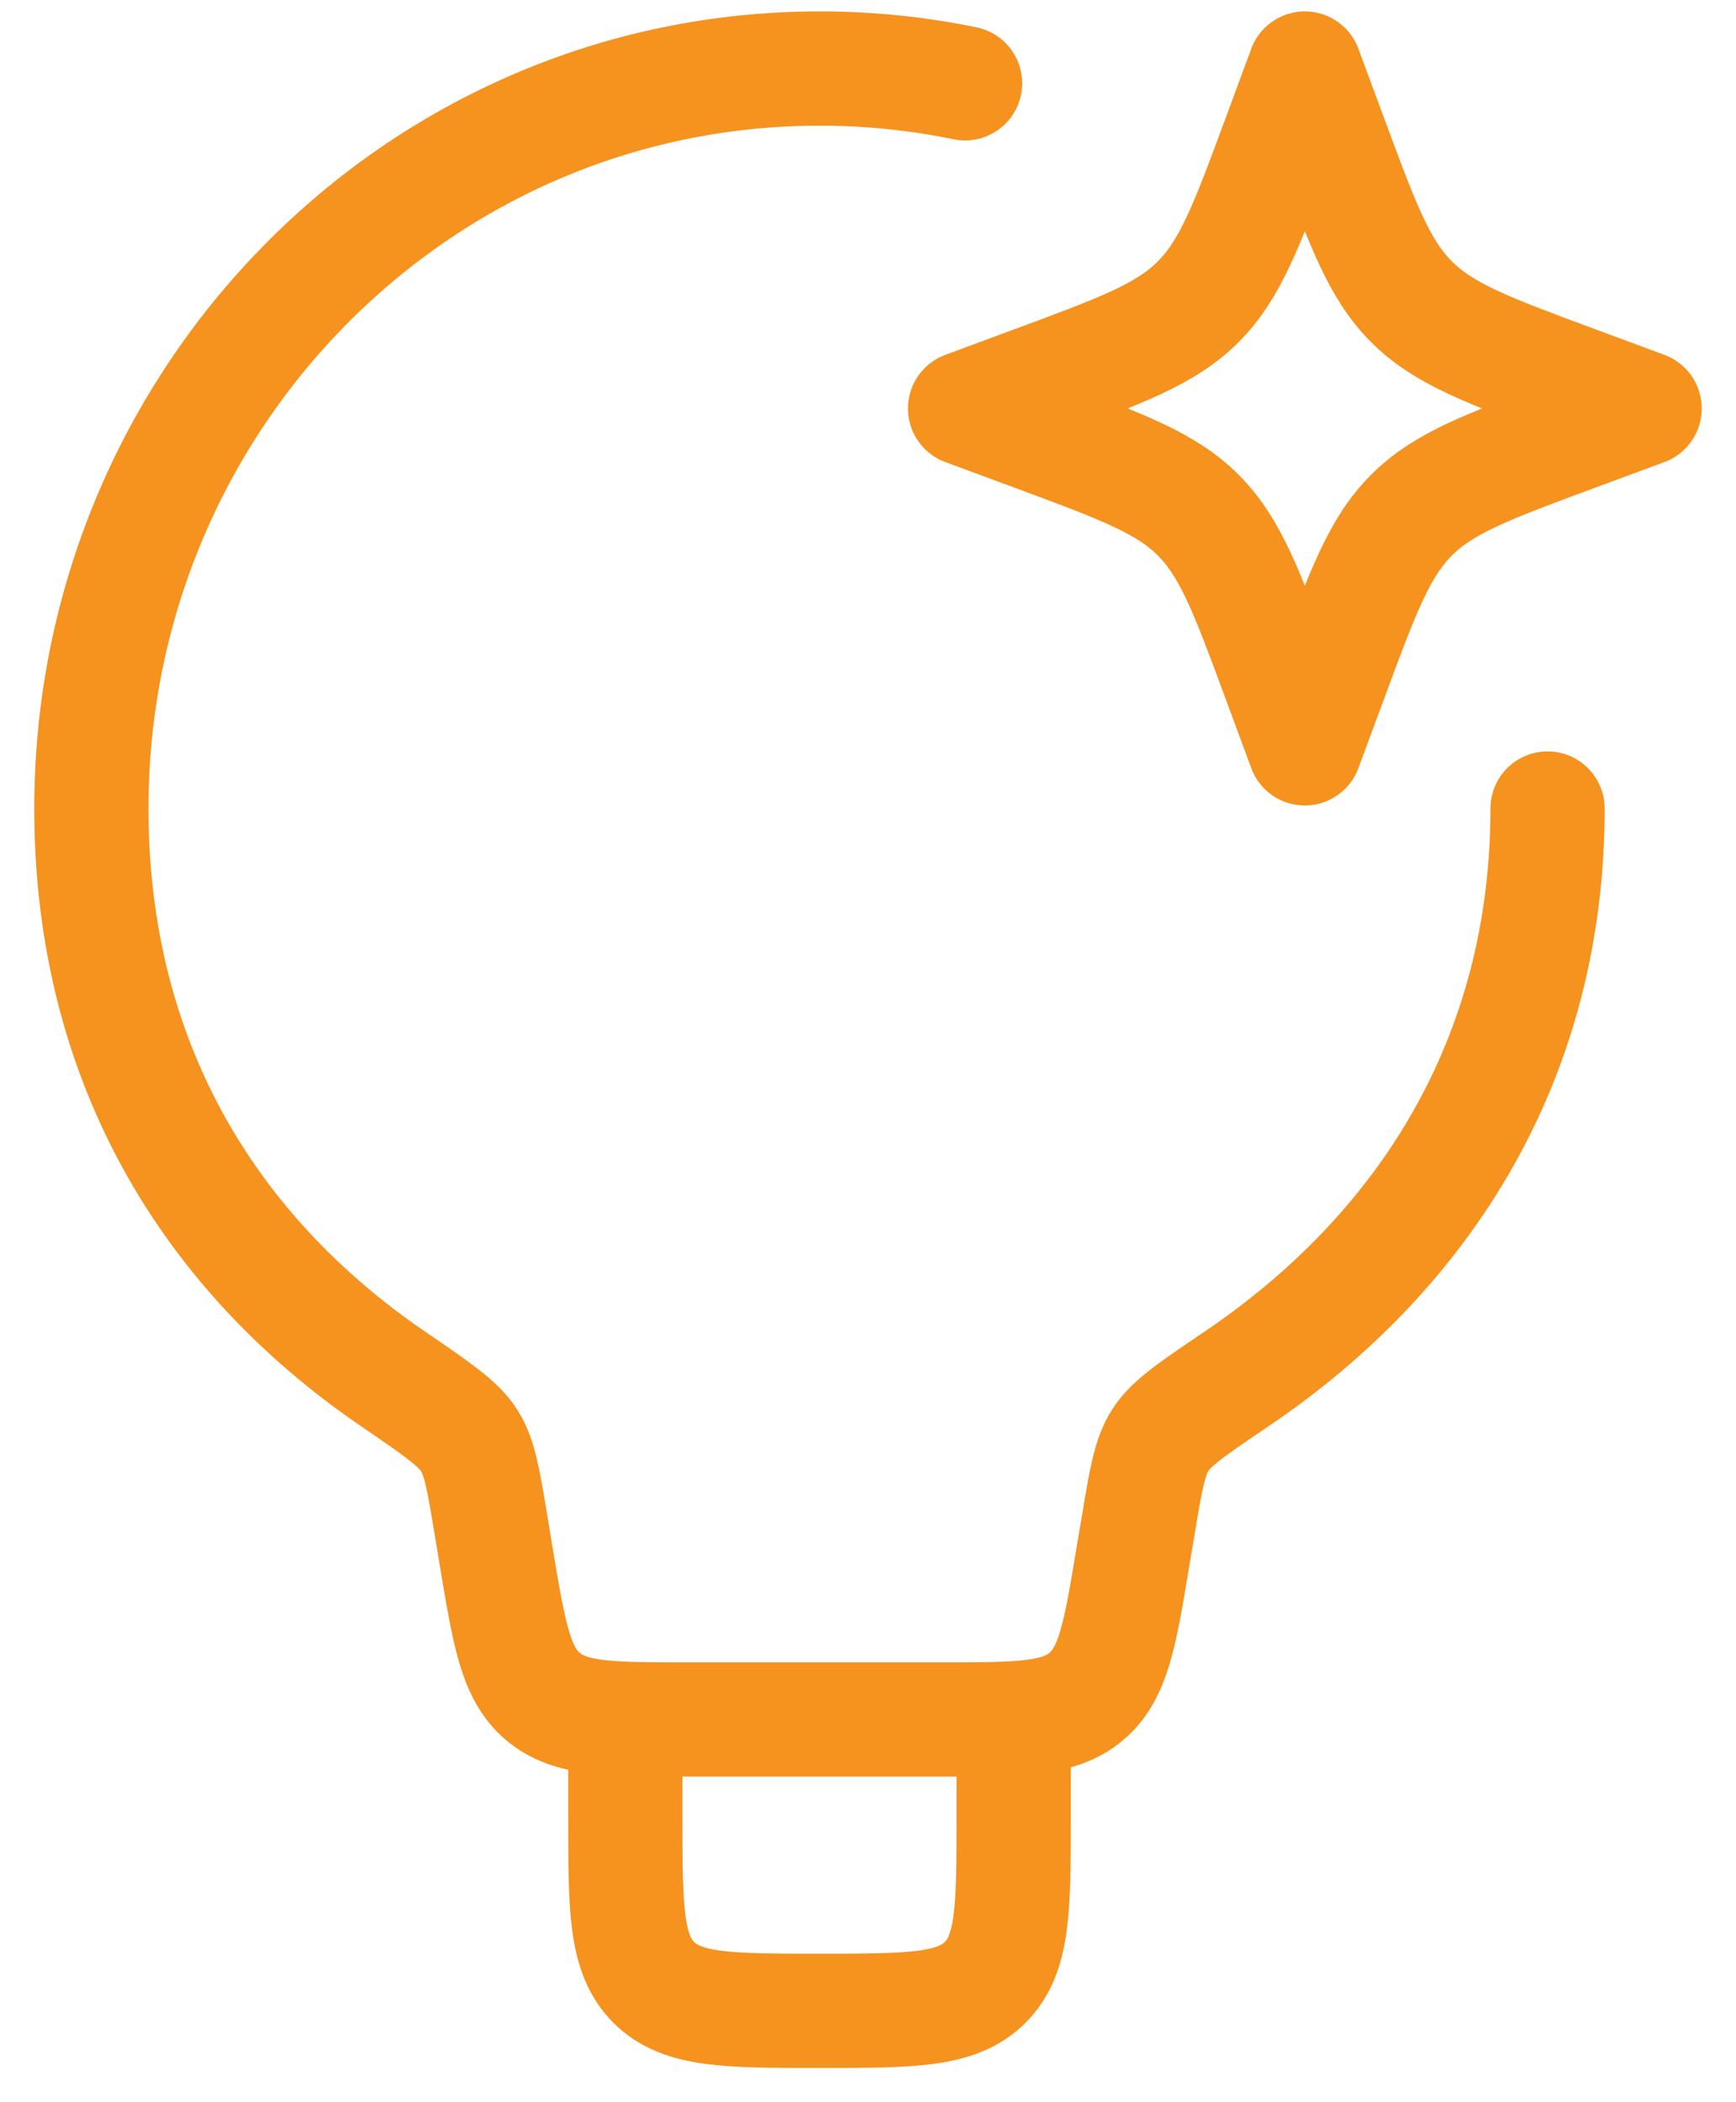
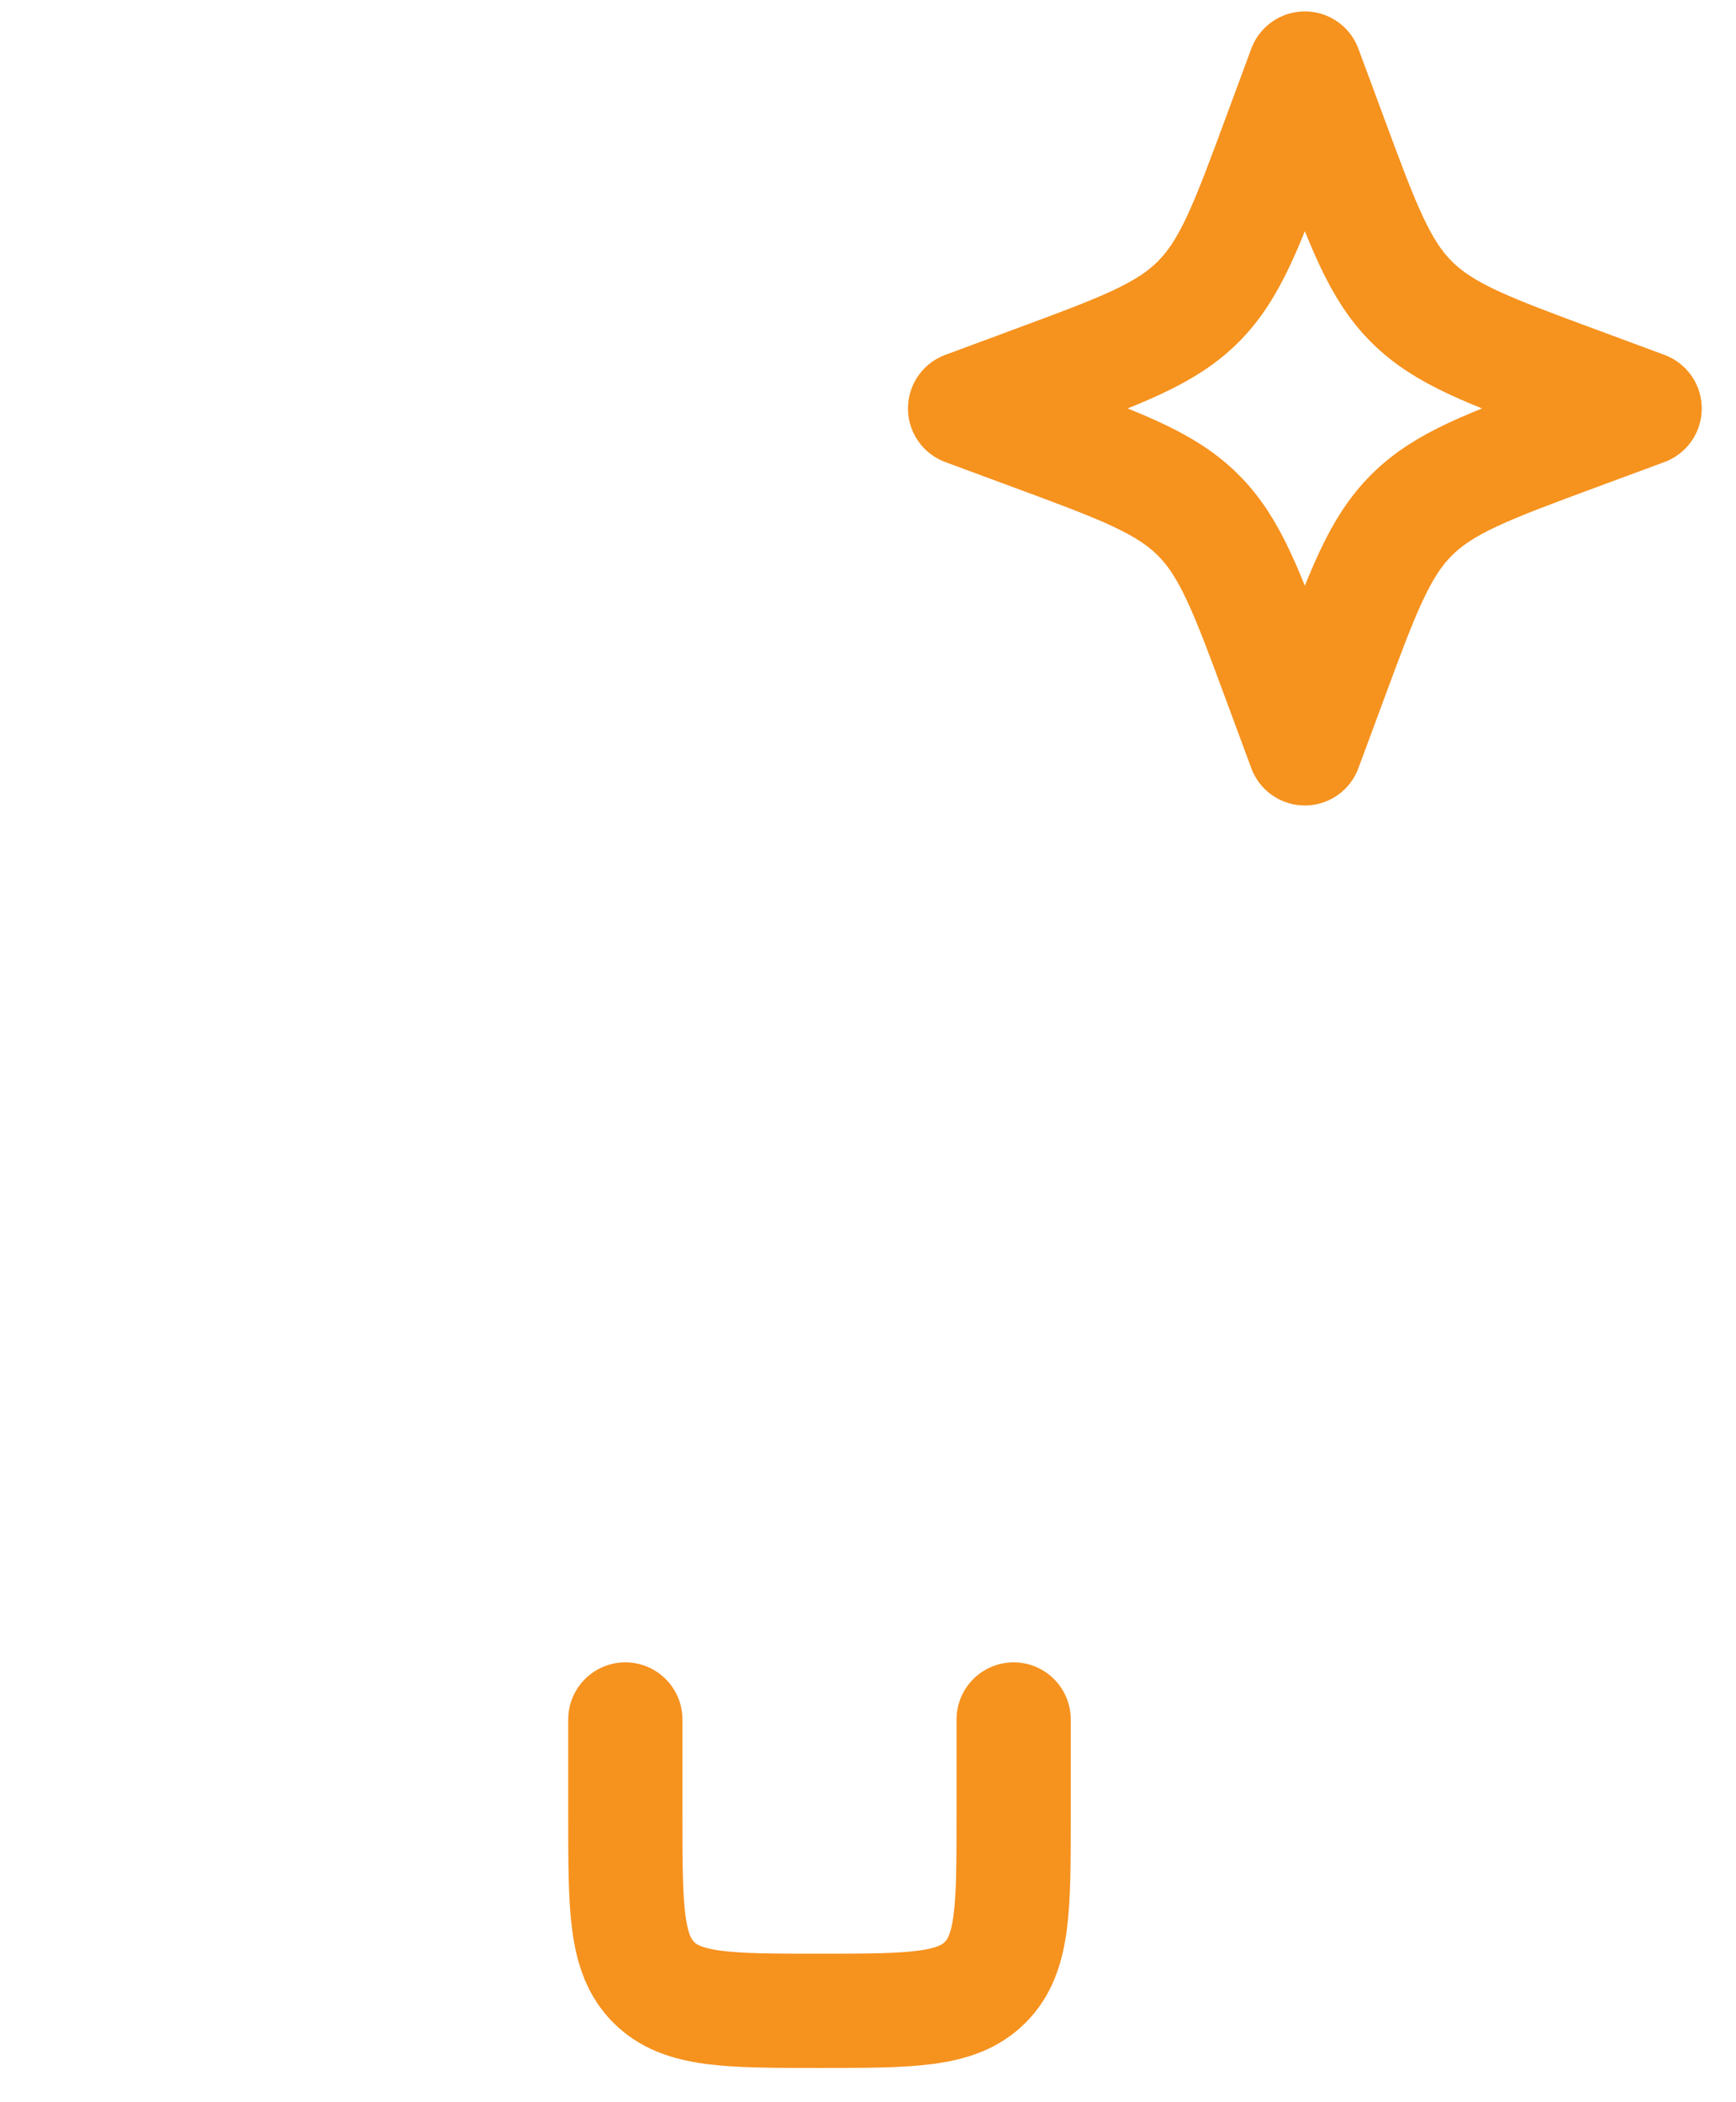
<svg xmlns="http://www.w3.org/2000/svg" width="38" height="46" viewBox="0 0 38 46" fill="none">
-   <path d="M33.875 17.692C33.875 23.175 31.176 27.393 27.071 30.171C26.114 30.817 25.636 31.14 25.401 31.509C25.167 31.875 25.084 32.359 24.924 33.324L24.797 34.074C24.517 35.77 24.374 36.618 23.779 37.121C23.184 37.625 22.326 37.625 20.607 37.625H15.056C13.337 37.625 12.478 37.625 11.883 37.121C11.288 36.618 11.148 35.77 10.863 34.074L10.74 33.324C10.579 32.361 10.5 31.879 10.266 31.514C10.033 31.148 9.552 30.821 8.594 30.166C4.533 27.389 2 23.173 2 17.692C2 8.753 9.136 1.5 17.938 1.5C19.008 1.499 20.076 1.607 21.125 1.823" stroke="#F6921E" stroke-width="2.5" stroke-linecap="round" stroke-linejoin="round" />
  <path d="M22.188 37.625V39.75C22.188 41.754 22.188 42.755 21.565 43.377C20.942 44 19.941 44 17.938 44C15.934 44 14.933 44 14.31 43.377C13.688 42.755 13.688 41.754 13.688 39.75V37.625M28.562 1.5L29.111 2.981C29.829 4.923 30.188 5.894 30.896 6.602C31.605 7.312 32.577 7.671 34.519 8.389L36 8.938L34.519 9.486C32.577 10.204 31.605 10.563 30.898 11.271C30.188 11.98 29.829 12.952 29.111 14.894L28.562 16.375L28.014 14.894C27.296 12.952 26.937 11.98 26.229 11.273C25.52 10.563 24.548 10.204 22.606 9.486L21.125 8.938L22.606 8.389C24.548 7.671 25.52 7.312 26.227 6.604C26.937 5.894 27.296 4.923 28.014 2.981L28.562 1.5Z" stroke="#F6921E" stroke-width="2.5" stroke-linecap="round" stroke-linejoin="round" />
</svg>